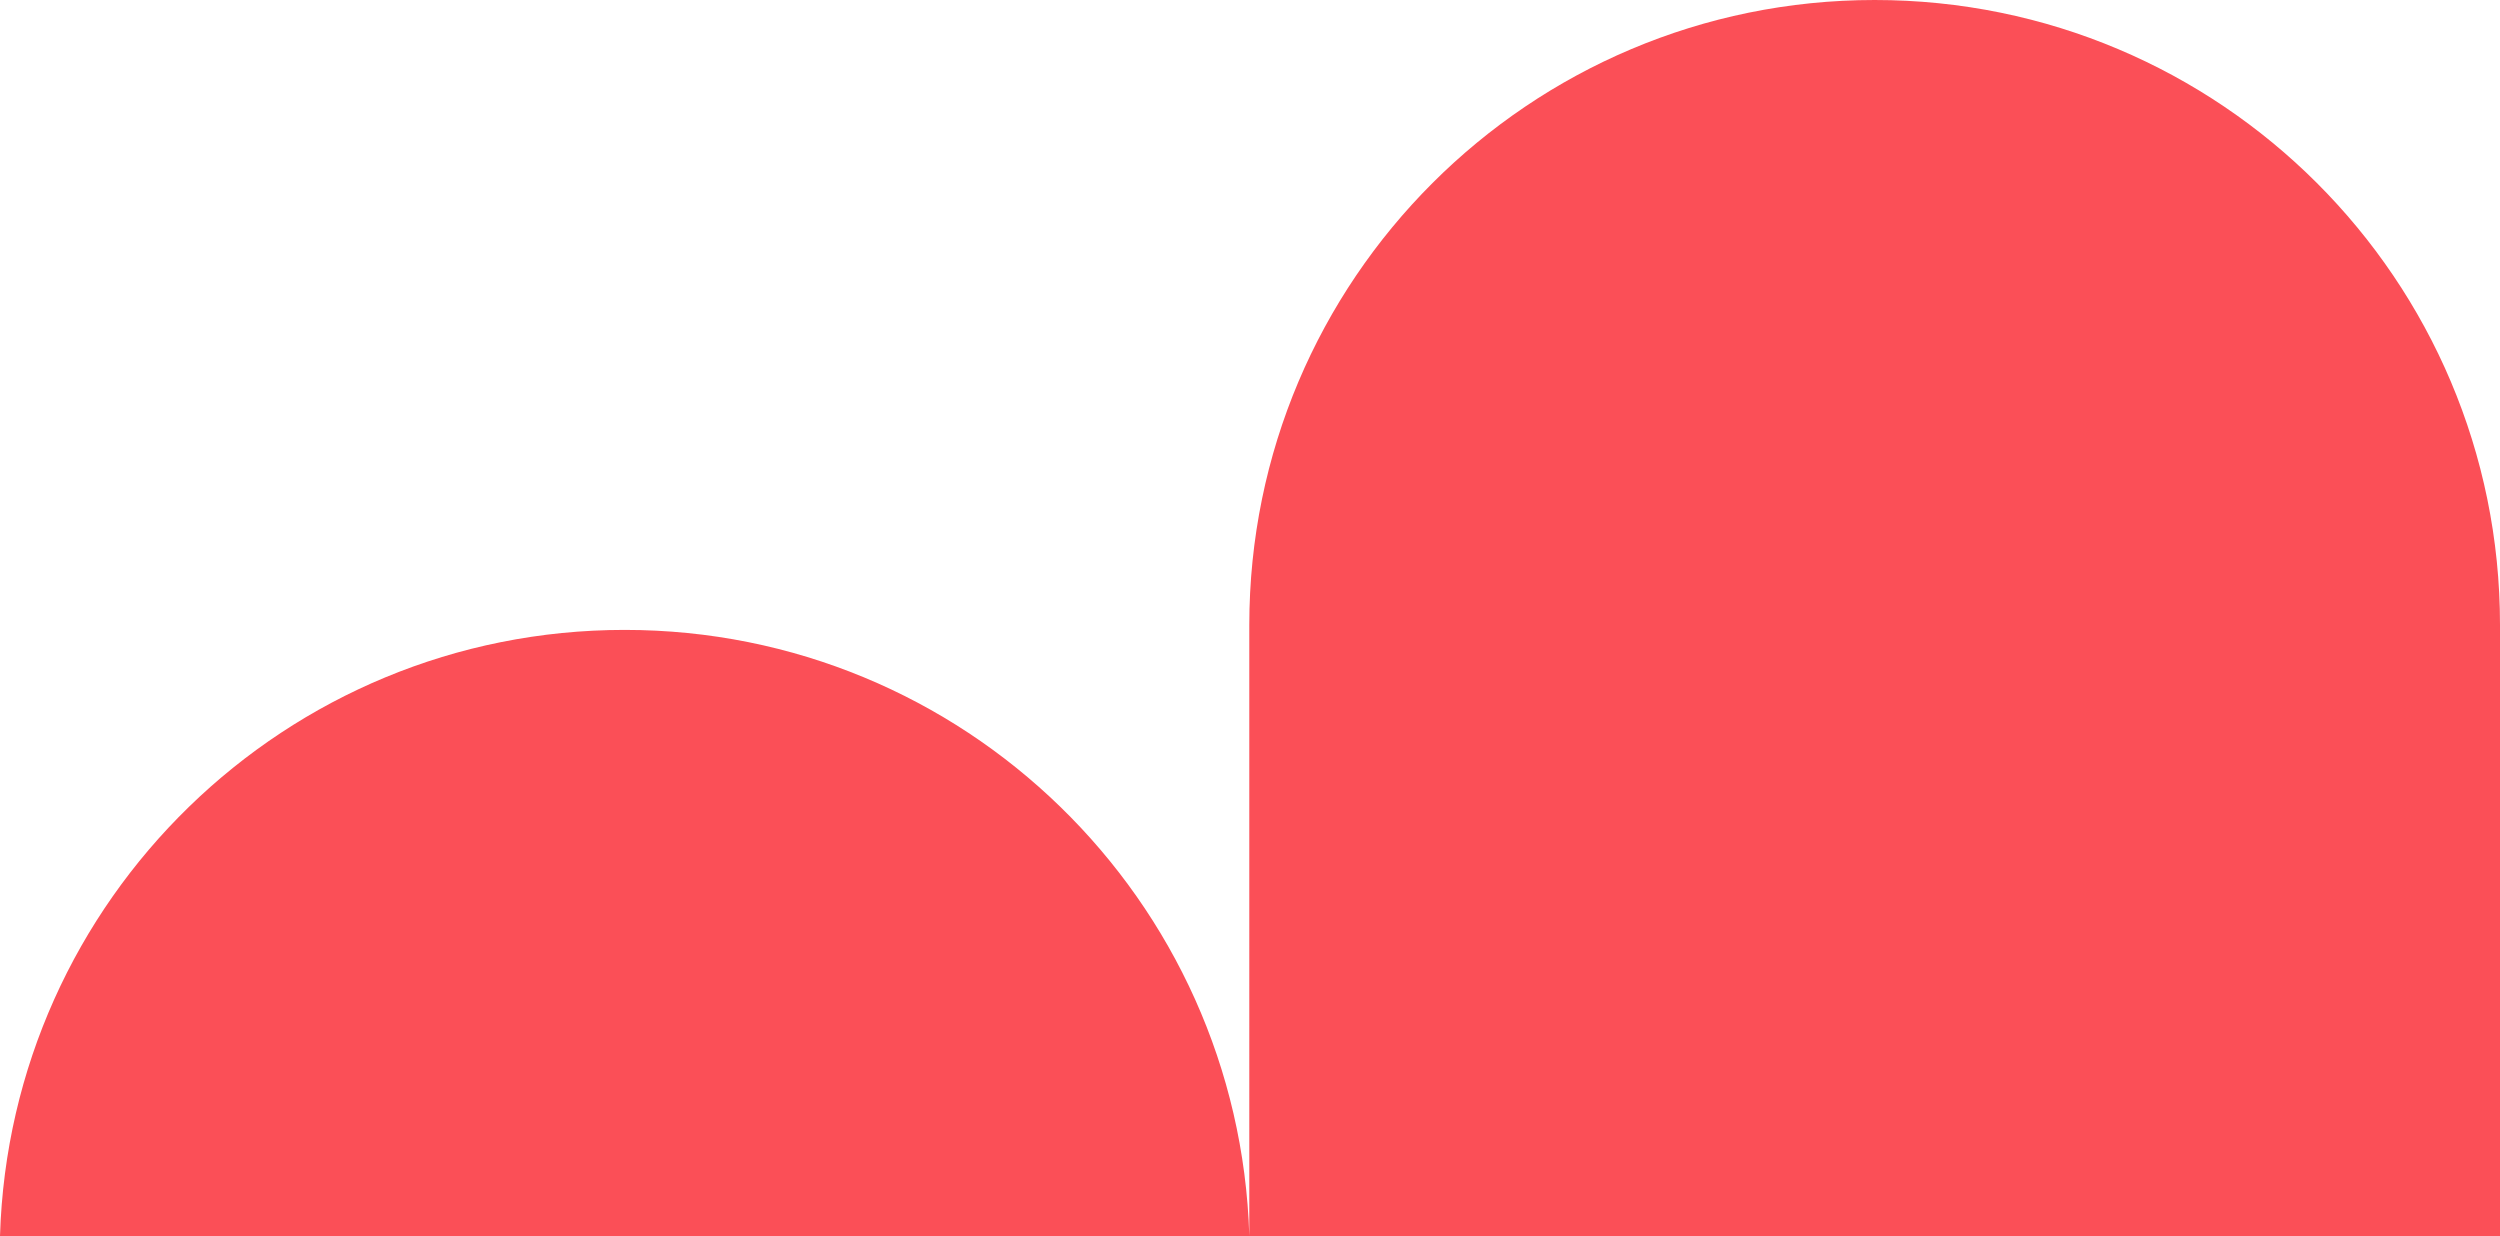
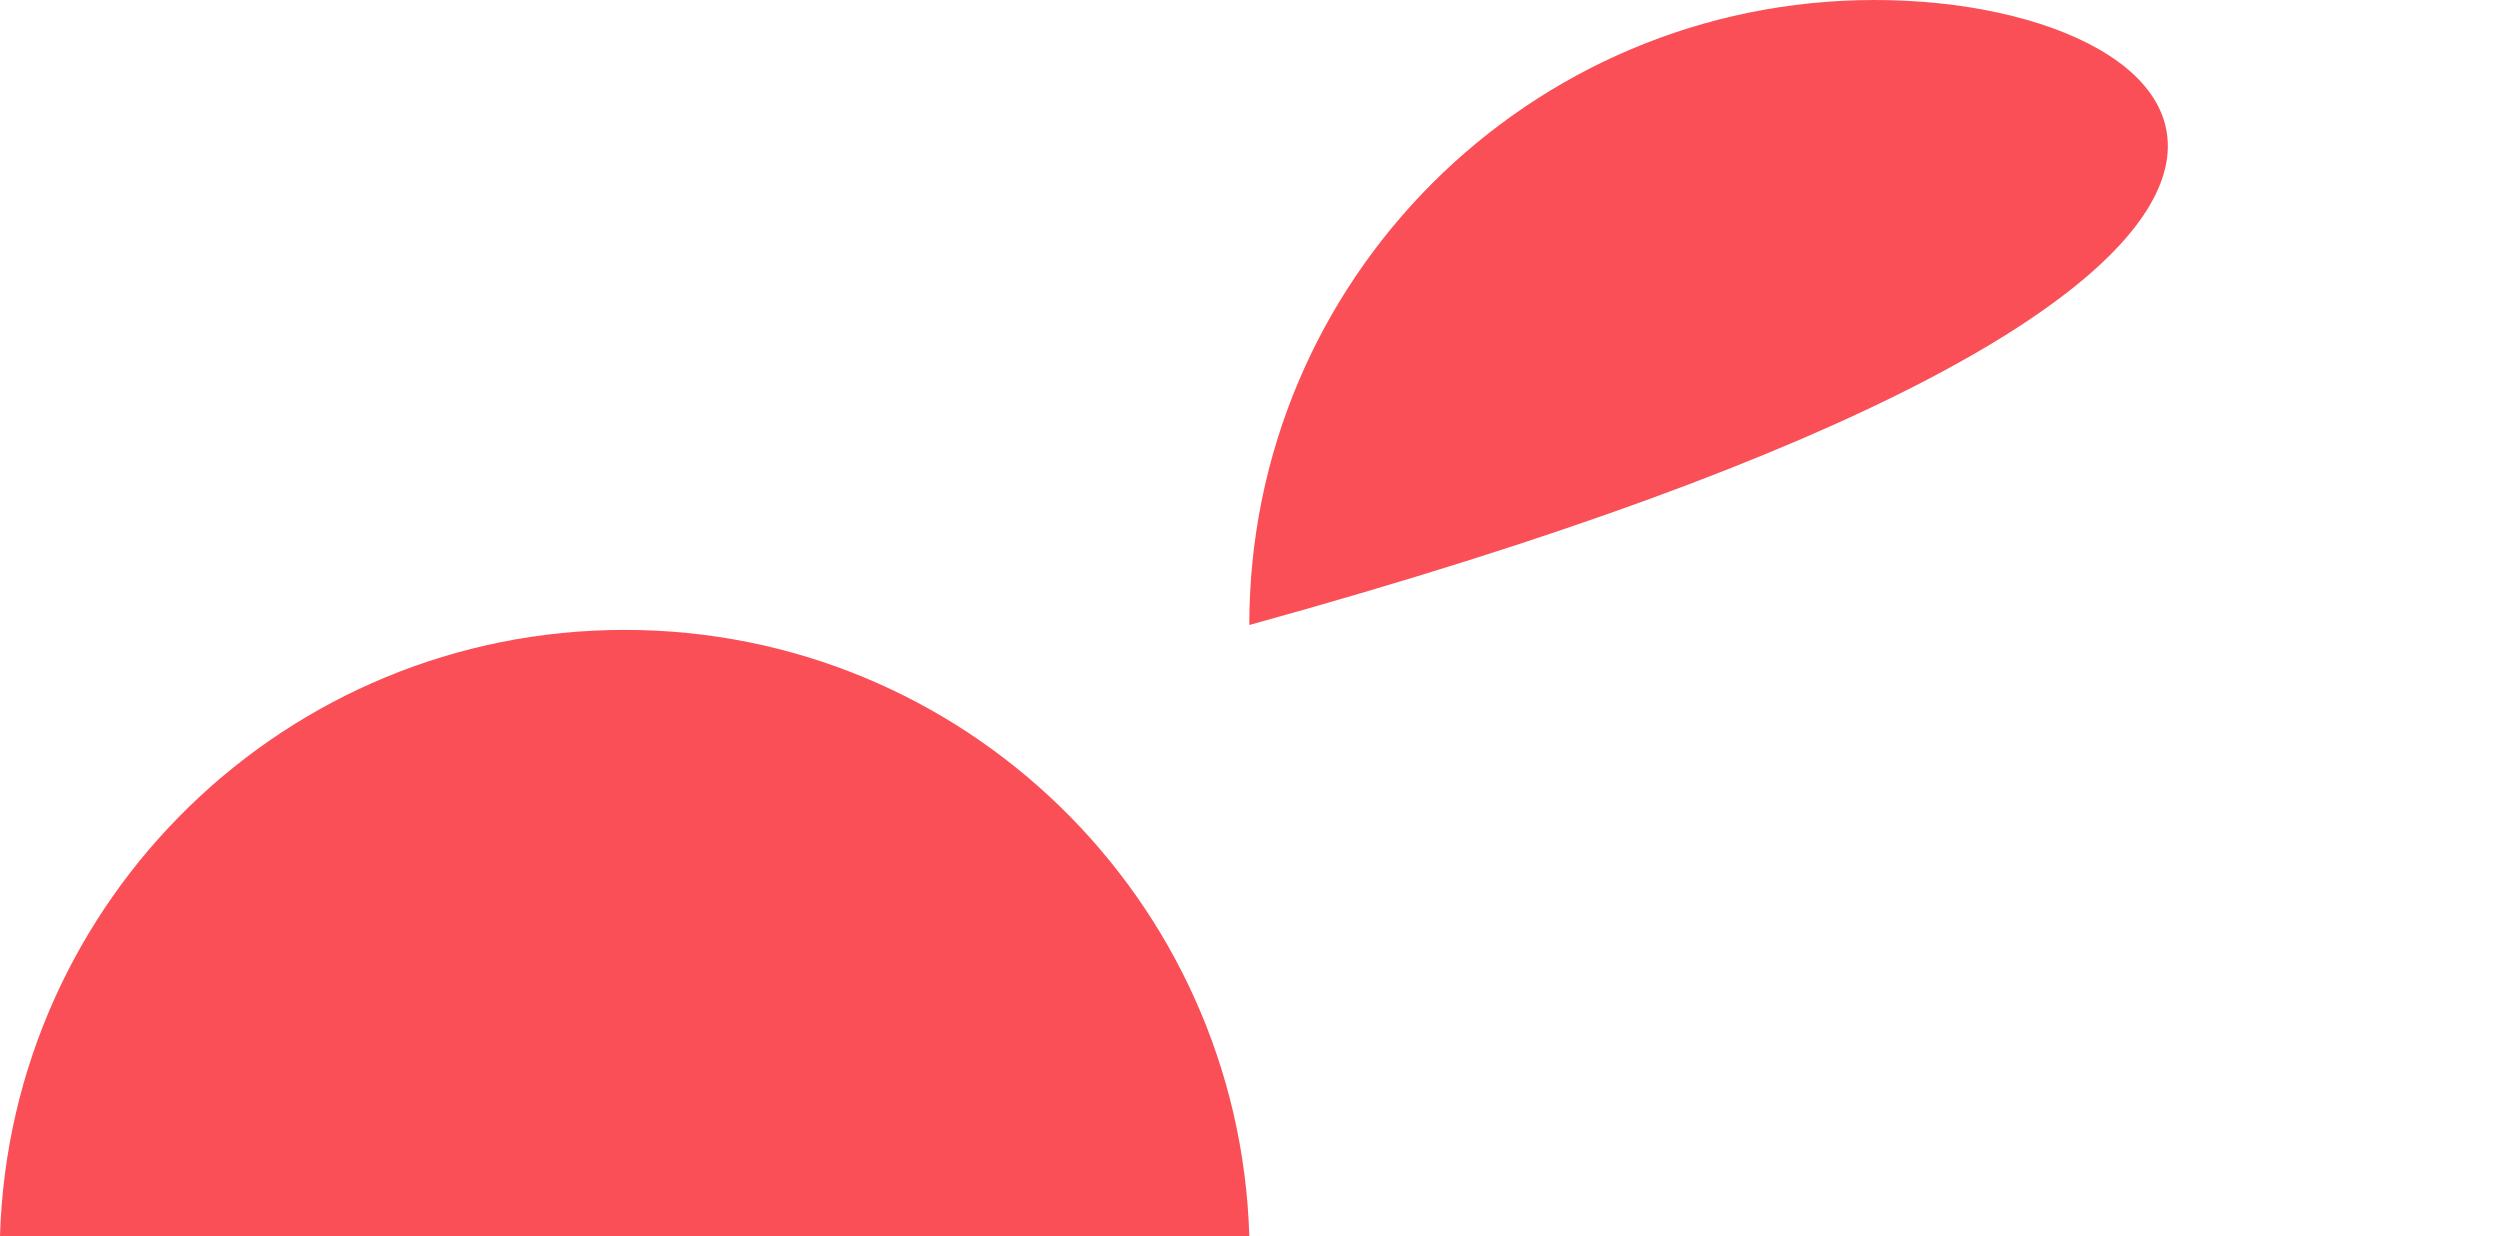
<svg xmlns="http://www.w3.org/2000/svg" version="1.1" id="Layer_1" x="0px" y="0px" viewBox="0 0 714 353" style="enable-background:new 0 0 714 353;" xml:space="preserve">
  <style type="text/css">
	.st0{fill:#FB4F57;}
</style>
-   <path class="st0" d="M178.4,179.9C81.6,179.9,2.9,256.9,0,353h356.8C353.9,256.9,275.2,179.9,178.4,179.9z M535.4,0  c-98.6,0-178.6,79.9-178.6,178.5V353H714V178.5C714,79.9,634.1,0,535.4,0z" />
+   <path class="st0" d="M178.4,179.9C81.6,179.9,2.9,256.9,0,353h356.8C353.9,256.9,275.2,179.9,178.4,179.9z M535.4,0  c-98.6,0-178.6,79.9-178.6,178.5V353V178.5C714,79.9,634.1,0,535.4,0z" />
</svg>